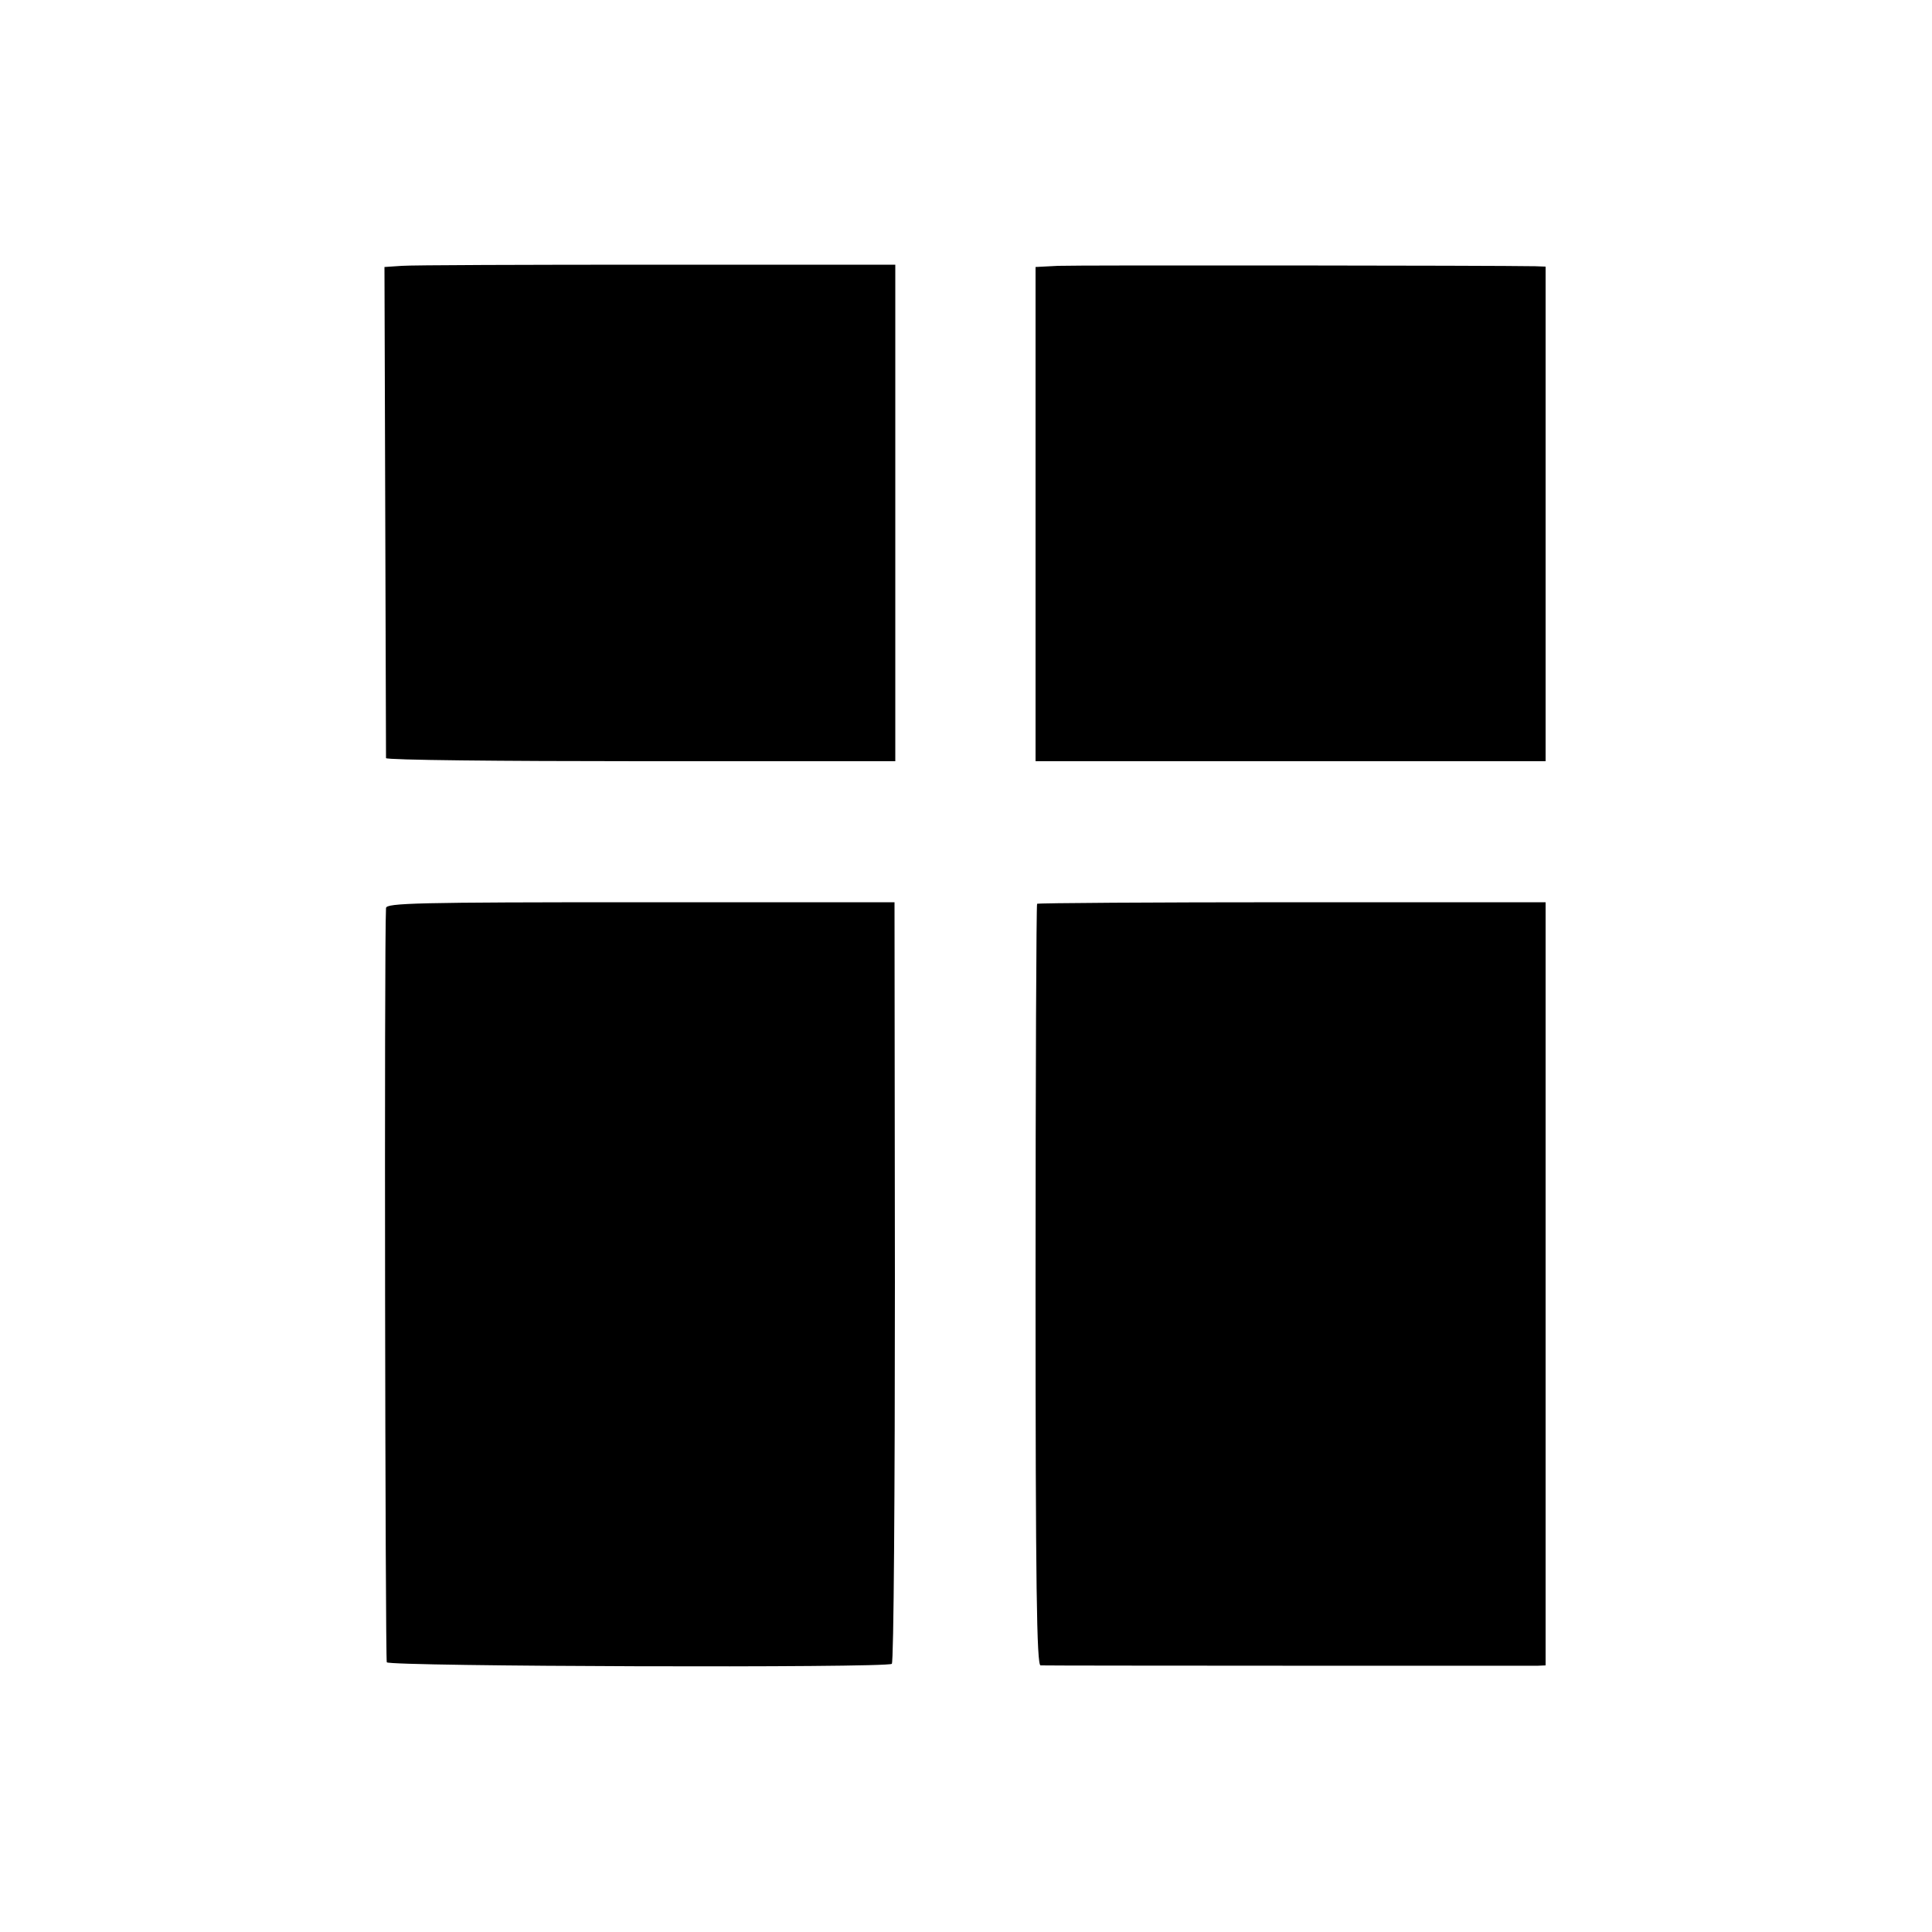
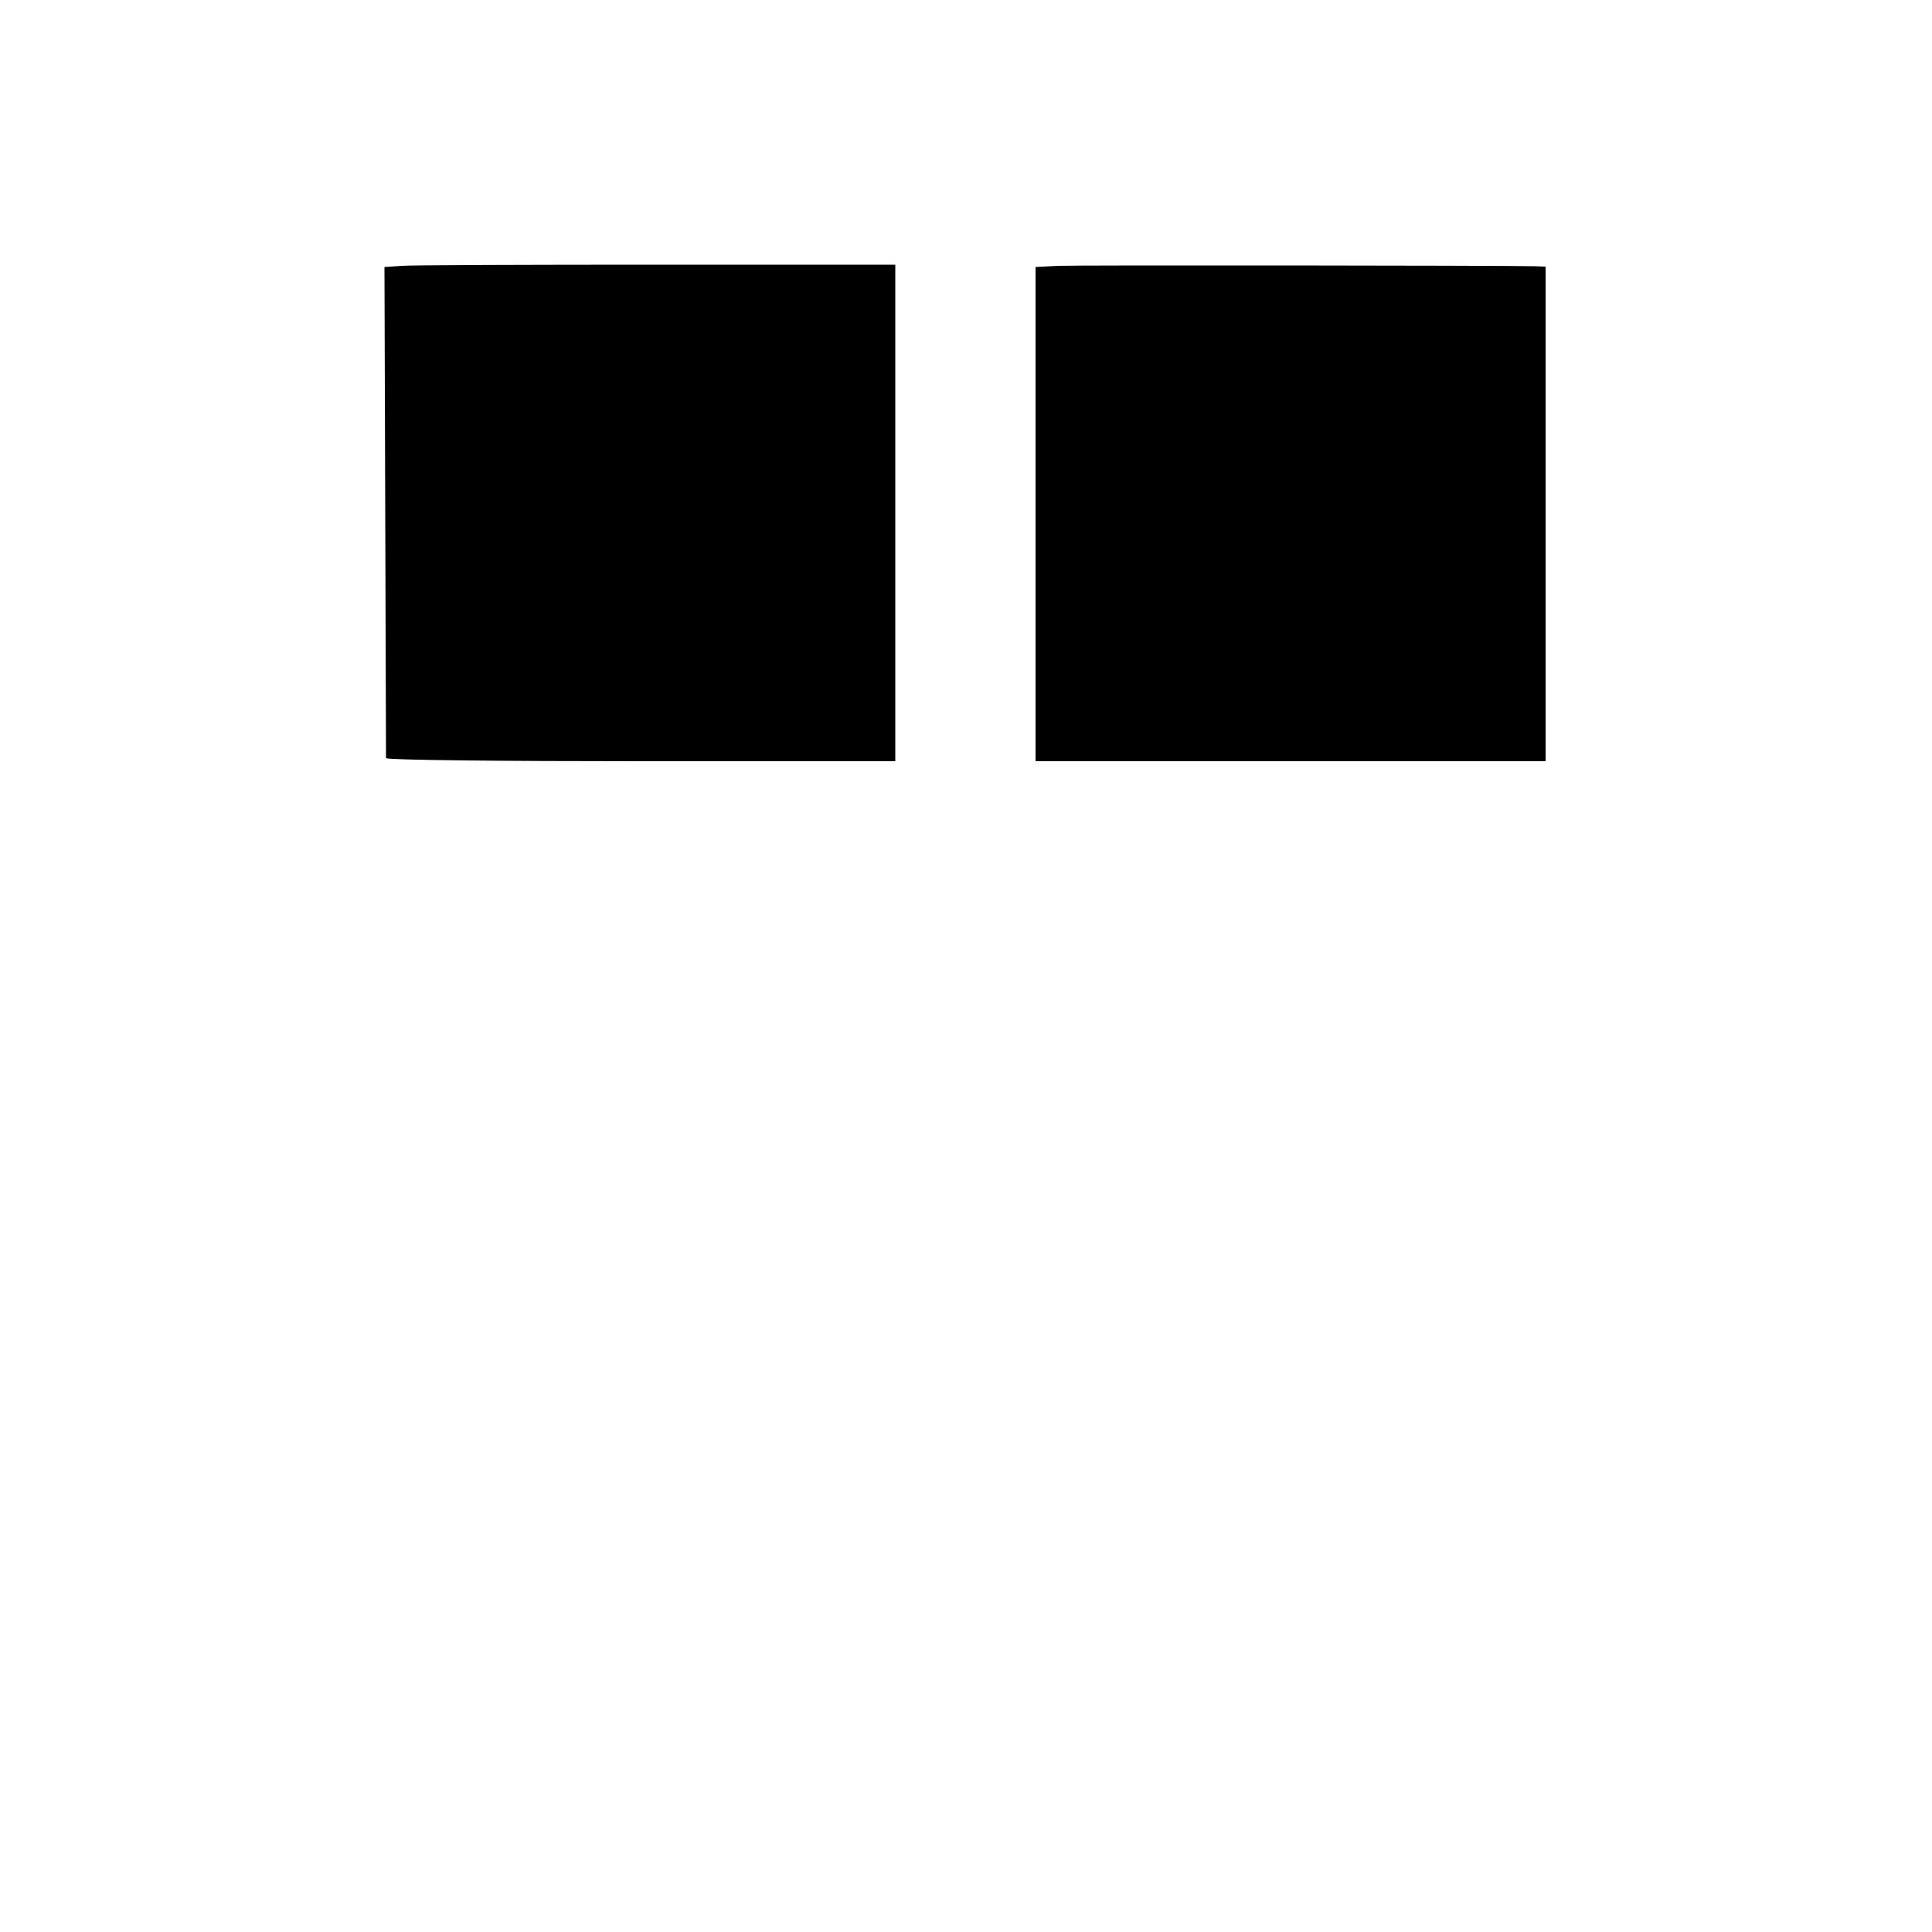
<svg xmlns="http://www.w3.org/2000/svg" version="1.0" width="500pt" height="500pt" viewBox="0 0 500 500" preserveAspectRatio="xMidYMid meet">
  <g transform="translate(0,500) scale(0.1,-0.1)" fill="#000000" stroke="none">
    <path d="M1040 4312 l-45 -3 2 -632 c1 -348 2 -635 2 -639 1 -5 297 -8 659 -8 l659 0 0 643 0 642 -616 0 c-339 0 -636 -1 -661 -3z" />
    <path d="M2738 4312 l-58 -3 0 -639 0 -640 660 0 660 0 0 640 0 640 -27 1 c-100 2 -1189 3 -1235 1z" />
-     <path d="M999 2650 c-5 -86 -2 -1945 2 -1952 7 -11 1290 -15 1307 -4 5 3 8 447 8 988 l-1 983 -657 0 c-581 0 -658 -2 -659 -15z" />
-     <path d="M2684 2661 c-2 -2 -4 -447 -4 -988 0 -779 3 -983 13 -983 17 -1 1257 -1 1285 -1 l22 1 0 988 0 987 -656 0 c-360 0 -657 -2 -660 -4z" />
  </g>
</svg>